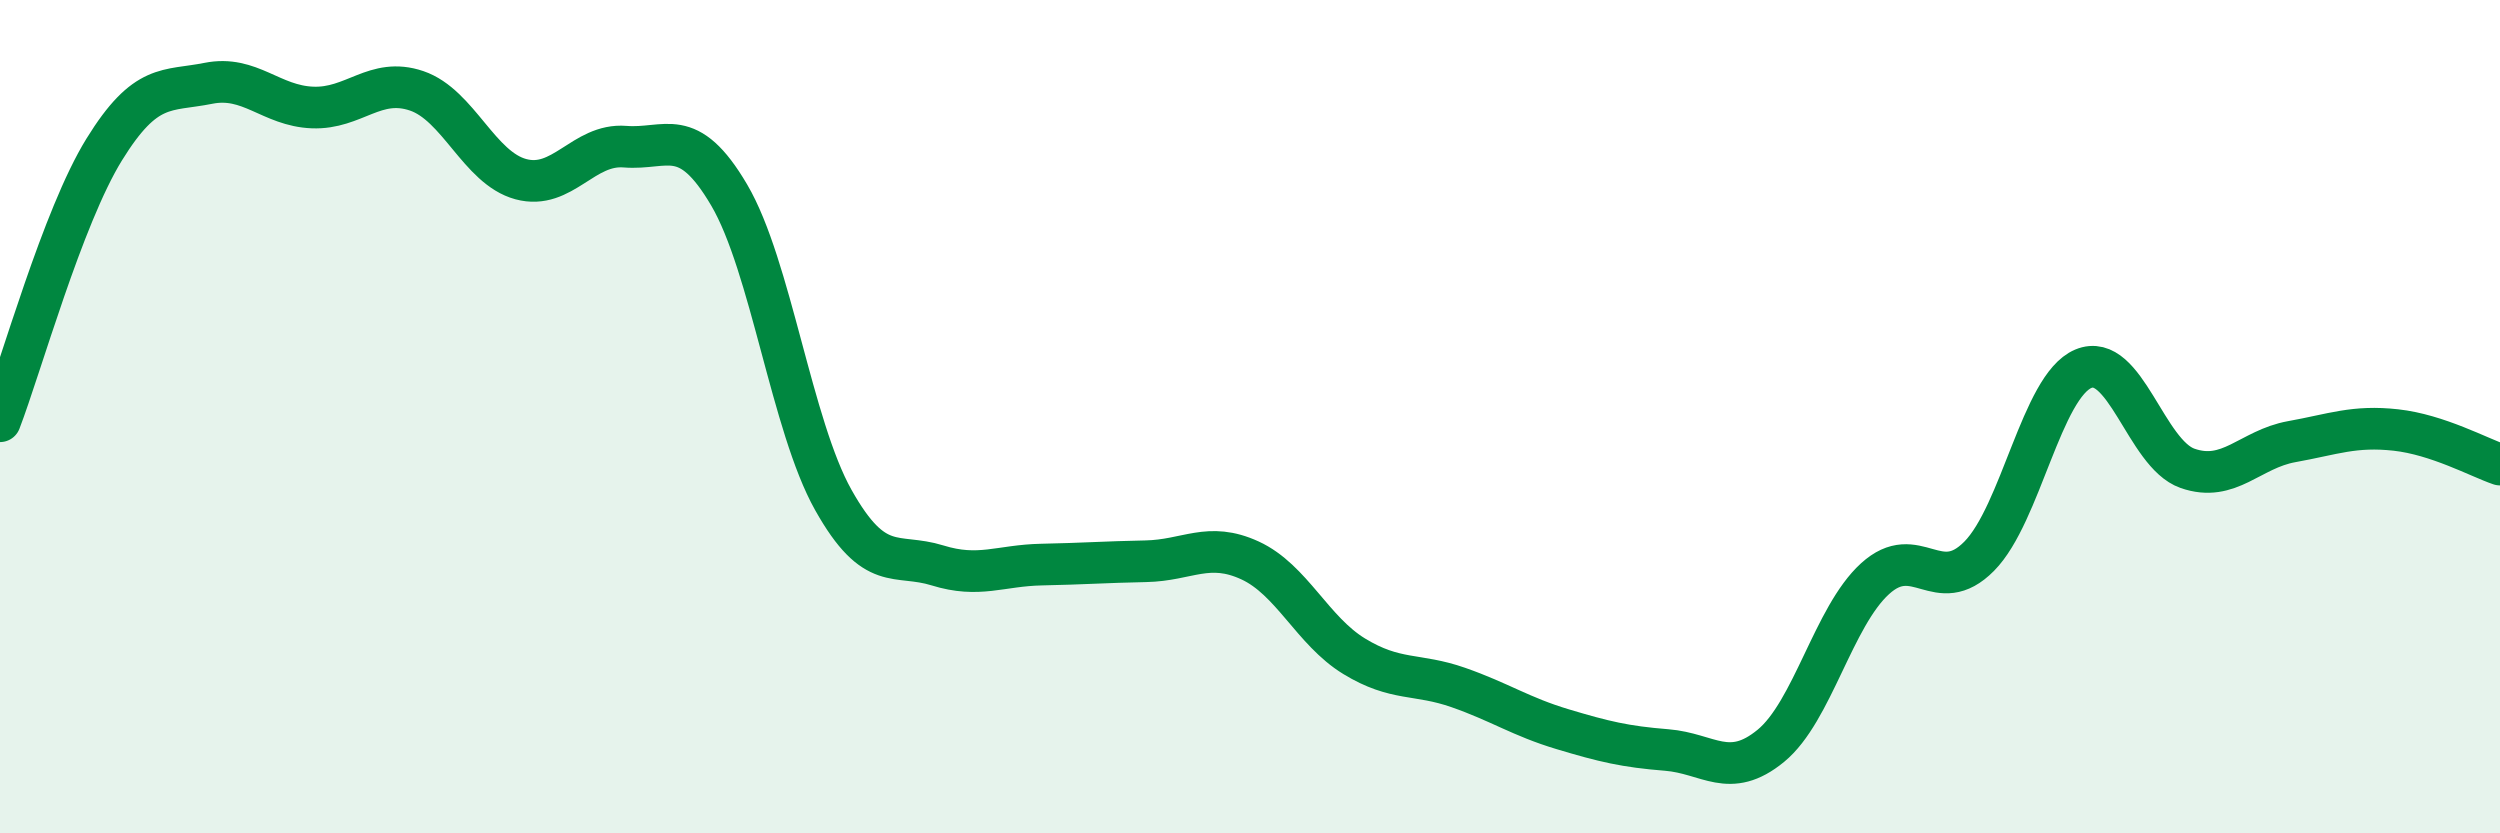
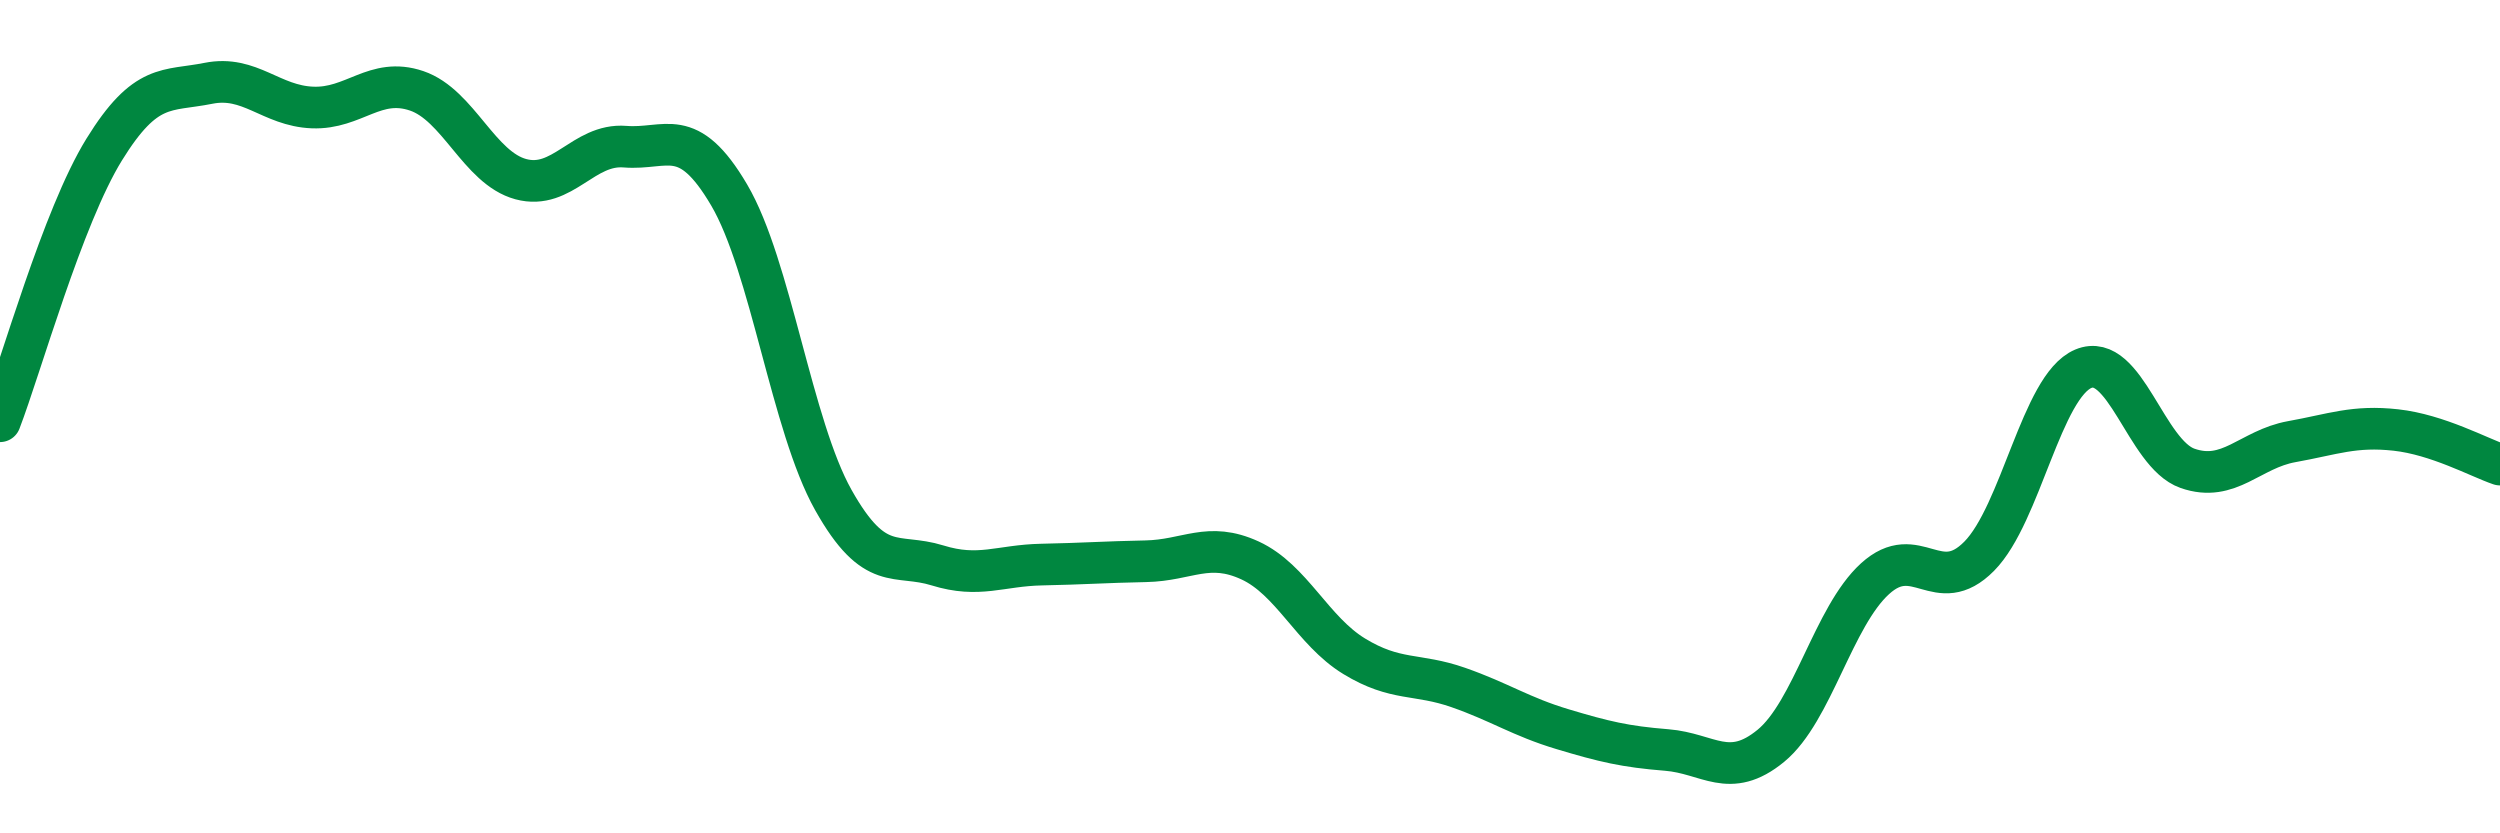
<svg xmlns="http://www.w3.org/2000/svg" width="60" height="20" viewBox="0 0 60 20">
-   <path d="M 0,10.11 C 0.5,8.81 1.5,5.21 2.5,3.59 C 3.5,1.97 4,2.2 5,2 C 6,1.8 6.5,2.54 7.5,2.58 C 8.5,2.62 9,1.84 10,2.18 C 11,2.52 11.5,4.03 12.5,4.3 C 13.5,4.57 14,3.44 15,3.52 C 16,3.6 16.5,2.98 17.5,4.68 C 18.5,6.38 19,10.22 20,12 C 21,13.78 21.5,13.26 22.5,13.57 C 23.5,13.88 24,13.57 25,13.55 C 26,13.53 26.5,13.49 27.5,13.47 C 28.5,13.45 29,12.99 30,13.45 C 31,13.91 31.5,15.14 32.5,15.75 C 33.5,16.36 34,16.15 35,16.5 C 36,16.85 36.5,17.2 37.5,17.5 C 38.5,17.8 39,17.92 40,18 C 41,18.08 41.5,18.72 42.5,17.9 C 43.5,17.08 44,14.8 45,13.89 C 46,12.98 46.5,14.36 47.5,13.35 C 48.5,12.34 49,9.27 50,8.85 C 51,8.43 51.5,10.89 52.5,11.24 C 53.5,11.59 54,10.78 55,10.6 C 56,10.42 56.5,10.21 57.5,10.32 C 58.5,10.43 59.5,10.98 60,11.15L60 20L0 20Z" fill="#008740" opacity="0.1" stroke-linecap="round" stroke-linejoin="round" />
  <path d="M 0,10.11 C 0.5,8.81 1.5,5.21 2.5,3.59 C 3.5,1.97 4,2.2 5,2 C 6,1.8 6.5,2.54 7.5,2.58 C 8.5,2.62 9,1.84 10,2.18 C 11,2.52 11.5,4.03 12.5,4.3 C 13.5,4.57 14,3.44 15,3.52 C 16,3.6 16.5,2.98 17.5,4.68 C 18.5,6.38 19,10.22 20,12 C 21,13.78 21.5,13.26 22.5,13.57 C 23.5,13.88 24,13.57 25,13.55 C 26,13.53 26.5,13.49 27.5,13.47 C 28.5,13.45 29,12.99 30,13.45 C 31,13.91 31.5,15.14 32.5,15.75 C 33.5,16.36 34,16.15 35,16.5 C 36,16.85 36.5,17.2 37.5,17.5 C 38.5,17.8 39,17.92 40,18 C 41,18.08 41.5,18.72 42.5,17.9 C 43.5,17.08 44,14.8 45,13.89 C 46,12.98 46.5,14.36 47.5,13.35 C 48.5,12.34 49,9.27 50,8.85 C 51,8.43 51.5,10.89 52.5,11.24 C 53.5,11.59 54,10.78 55,10.6 C 56,10.42 56.5,10.21 57.5,10.32 C 58.5,10.43 59.5,10.98 60,11.15" stroke="#008740" stroke-width="1" fill="none" stroke-linecap="round" stroke-linejoin="round" />
</svg>